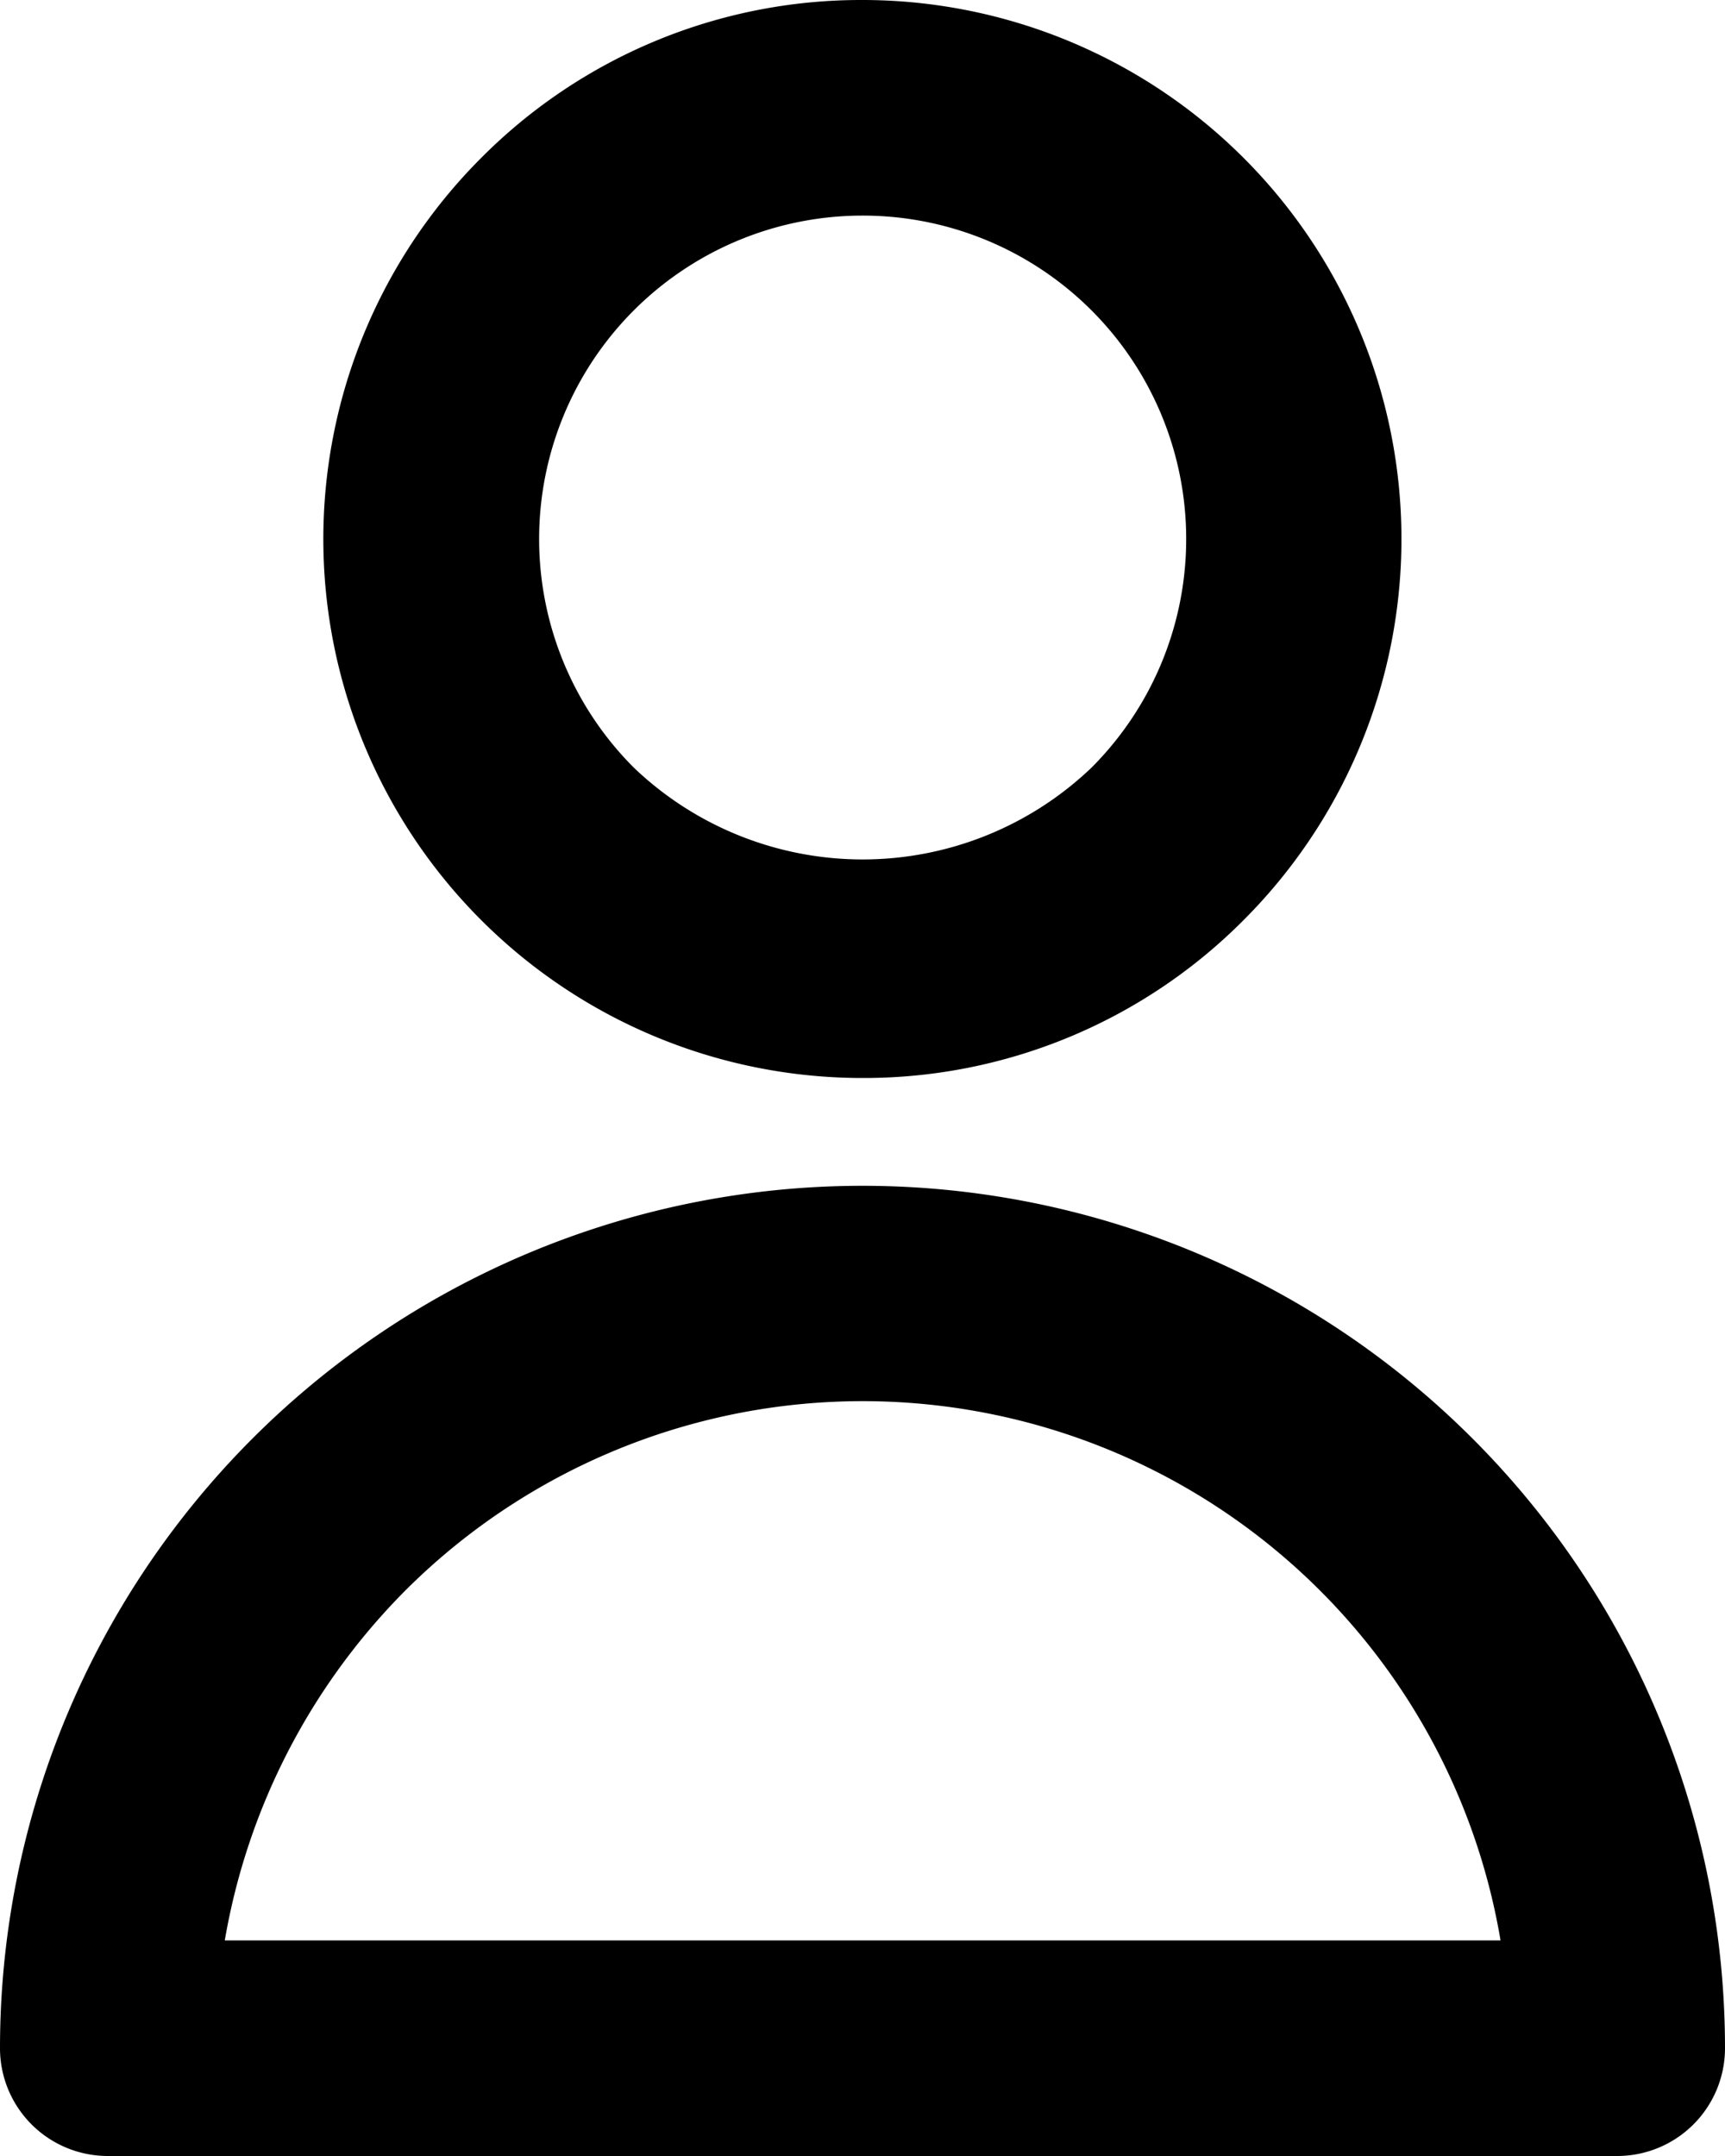
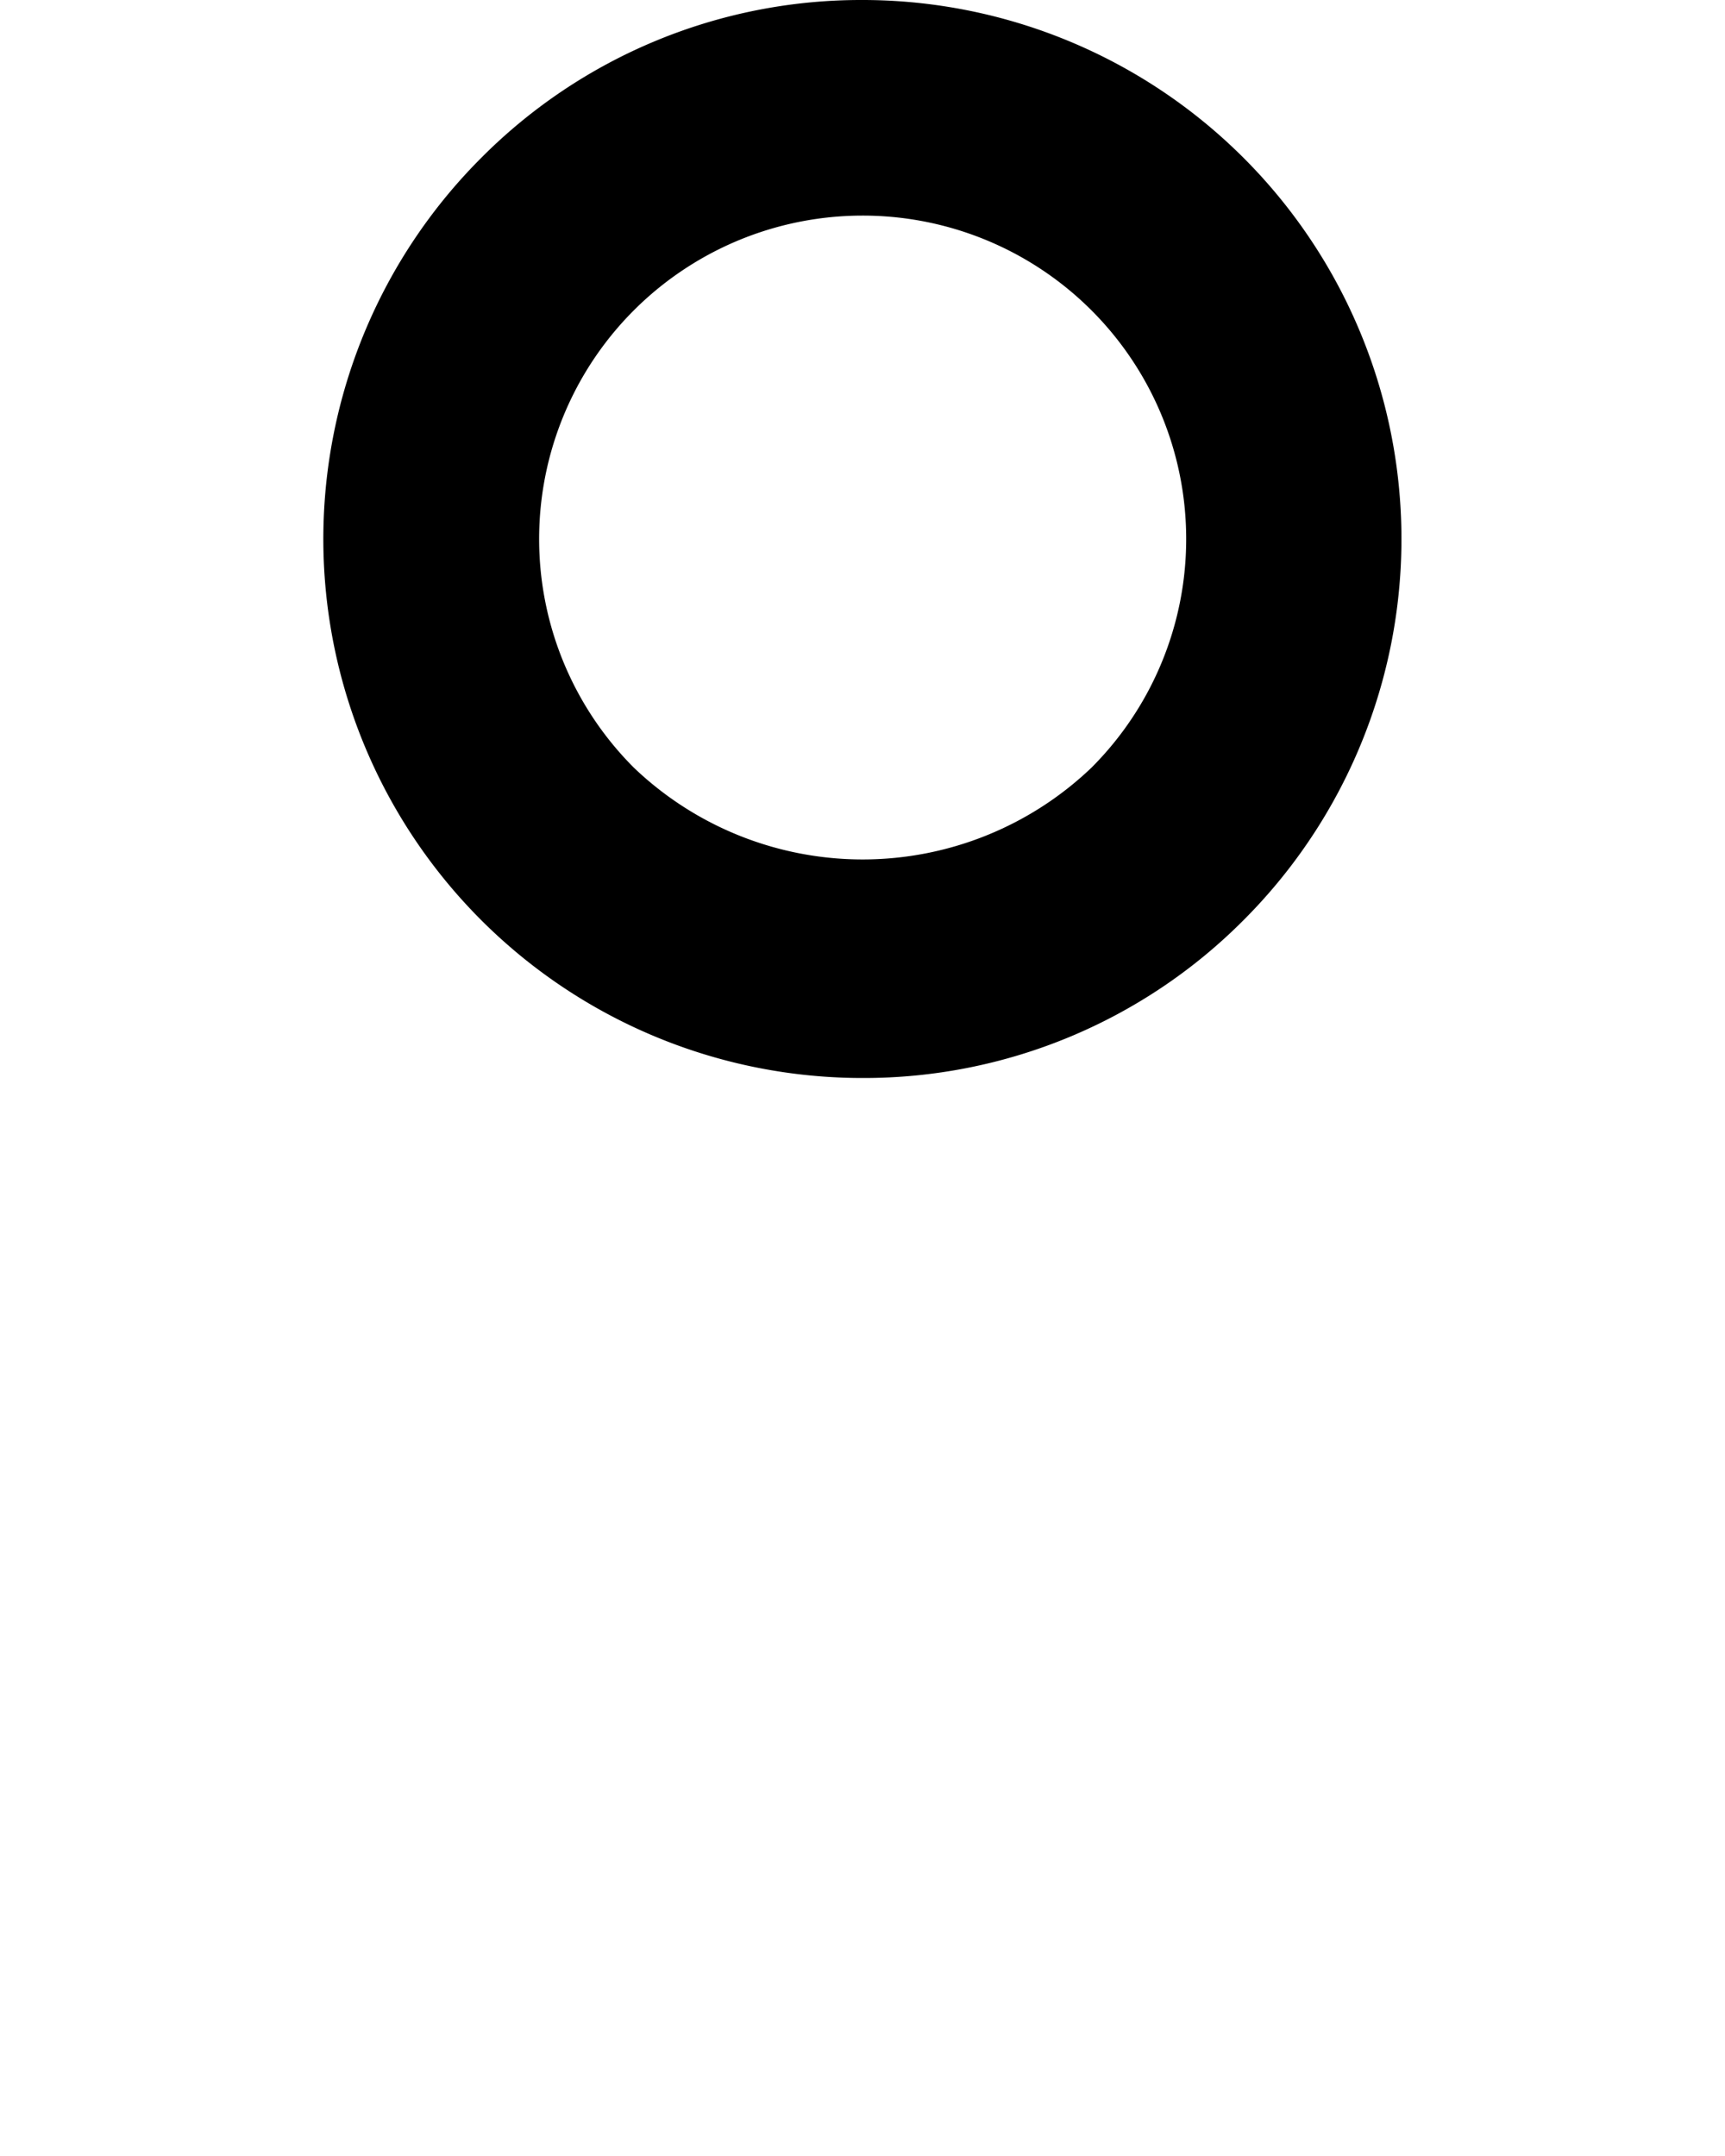
<svg xmlns="http://www.w3.org/2000/svg" width="16" height="20" viewBox="0 0 16 20">
  <g id="Grupo_1078" data-name="Grupo 1078" transform="translate(4648.295 2661)">
    <path id="Caminho_626" data-name="Caminho 626" d="M85.705,11a5,5,0,0,1-3.537-8.535A4.965,4.965,0,0,1,85.7,1h0A5,5,0,0,1,89.24,9.535,4.965,4.965,0,0,1,85.705,11m0-8h0a3,3,0,0,0-2.12,5.122,3.071,3.071,0,0,0,4.243,0A3,3,0,0,0,85.7,3" transform="translate(-4726 -2662)" />
-     <path id="Caminho_627" data-name="Caminho 627" d="M92.705,21h-14a1,1,0,0,1-1-1,8,8,0,0,1,16,0,1,1,0,0,1-1,1M79.79,19H91.623a6,6,0,0,0-10.161-3.243A6.047,6.047,0,0,0,79.79,19" transform="translate(-4726 -2662)" />
  </g>
</svg>